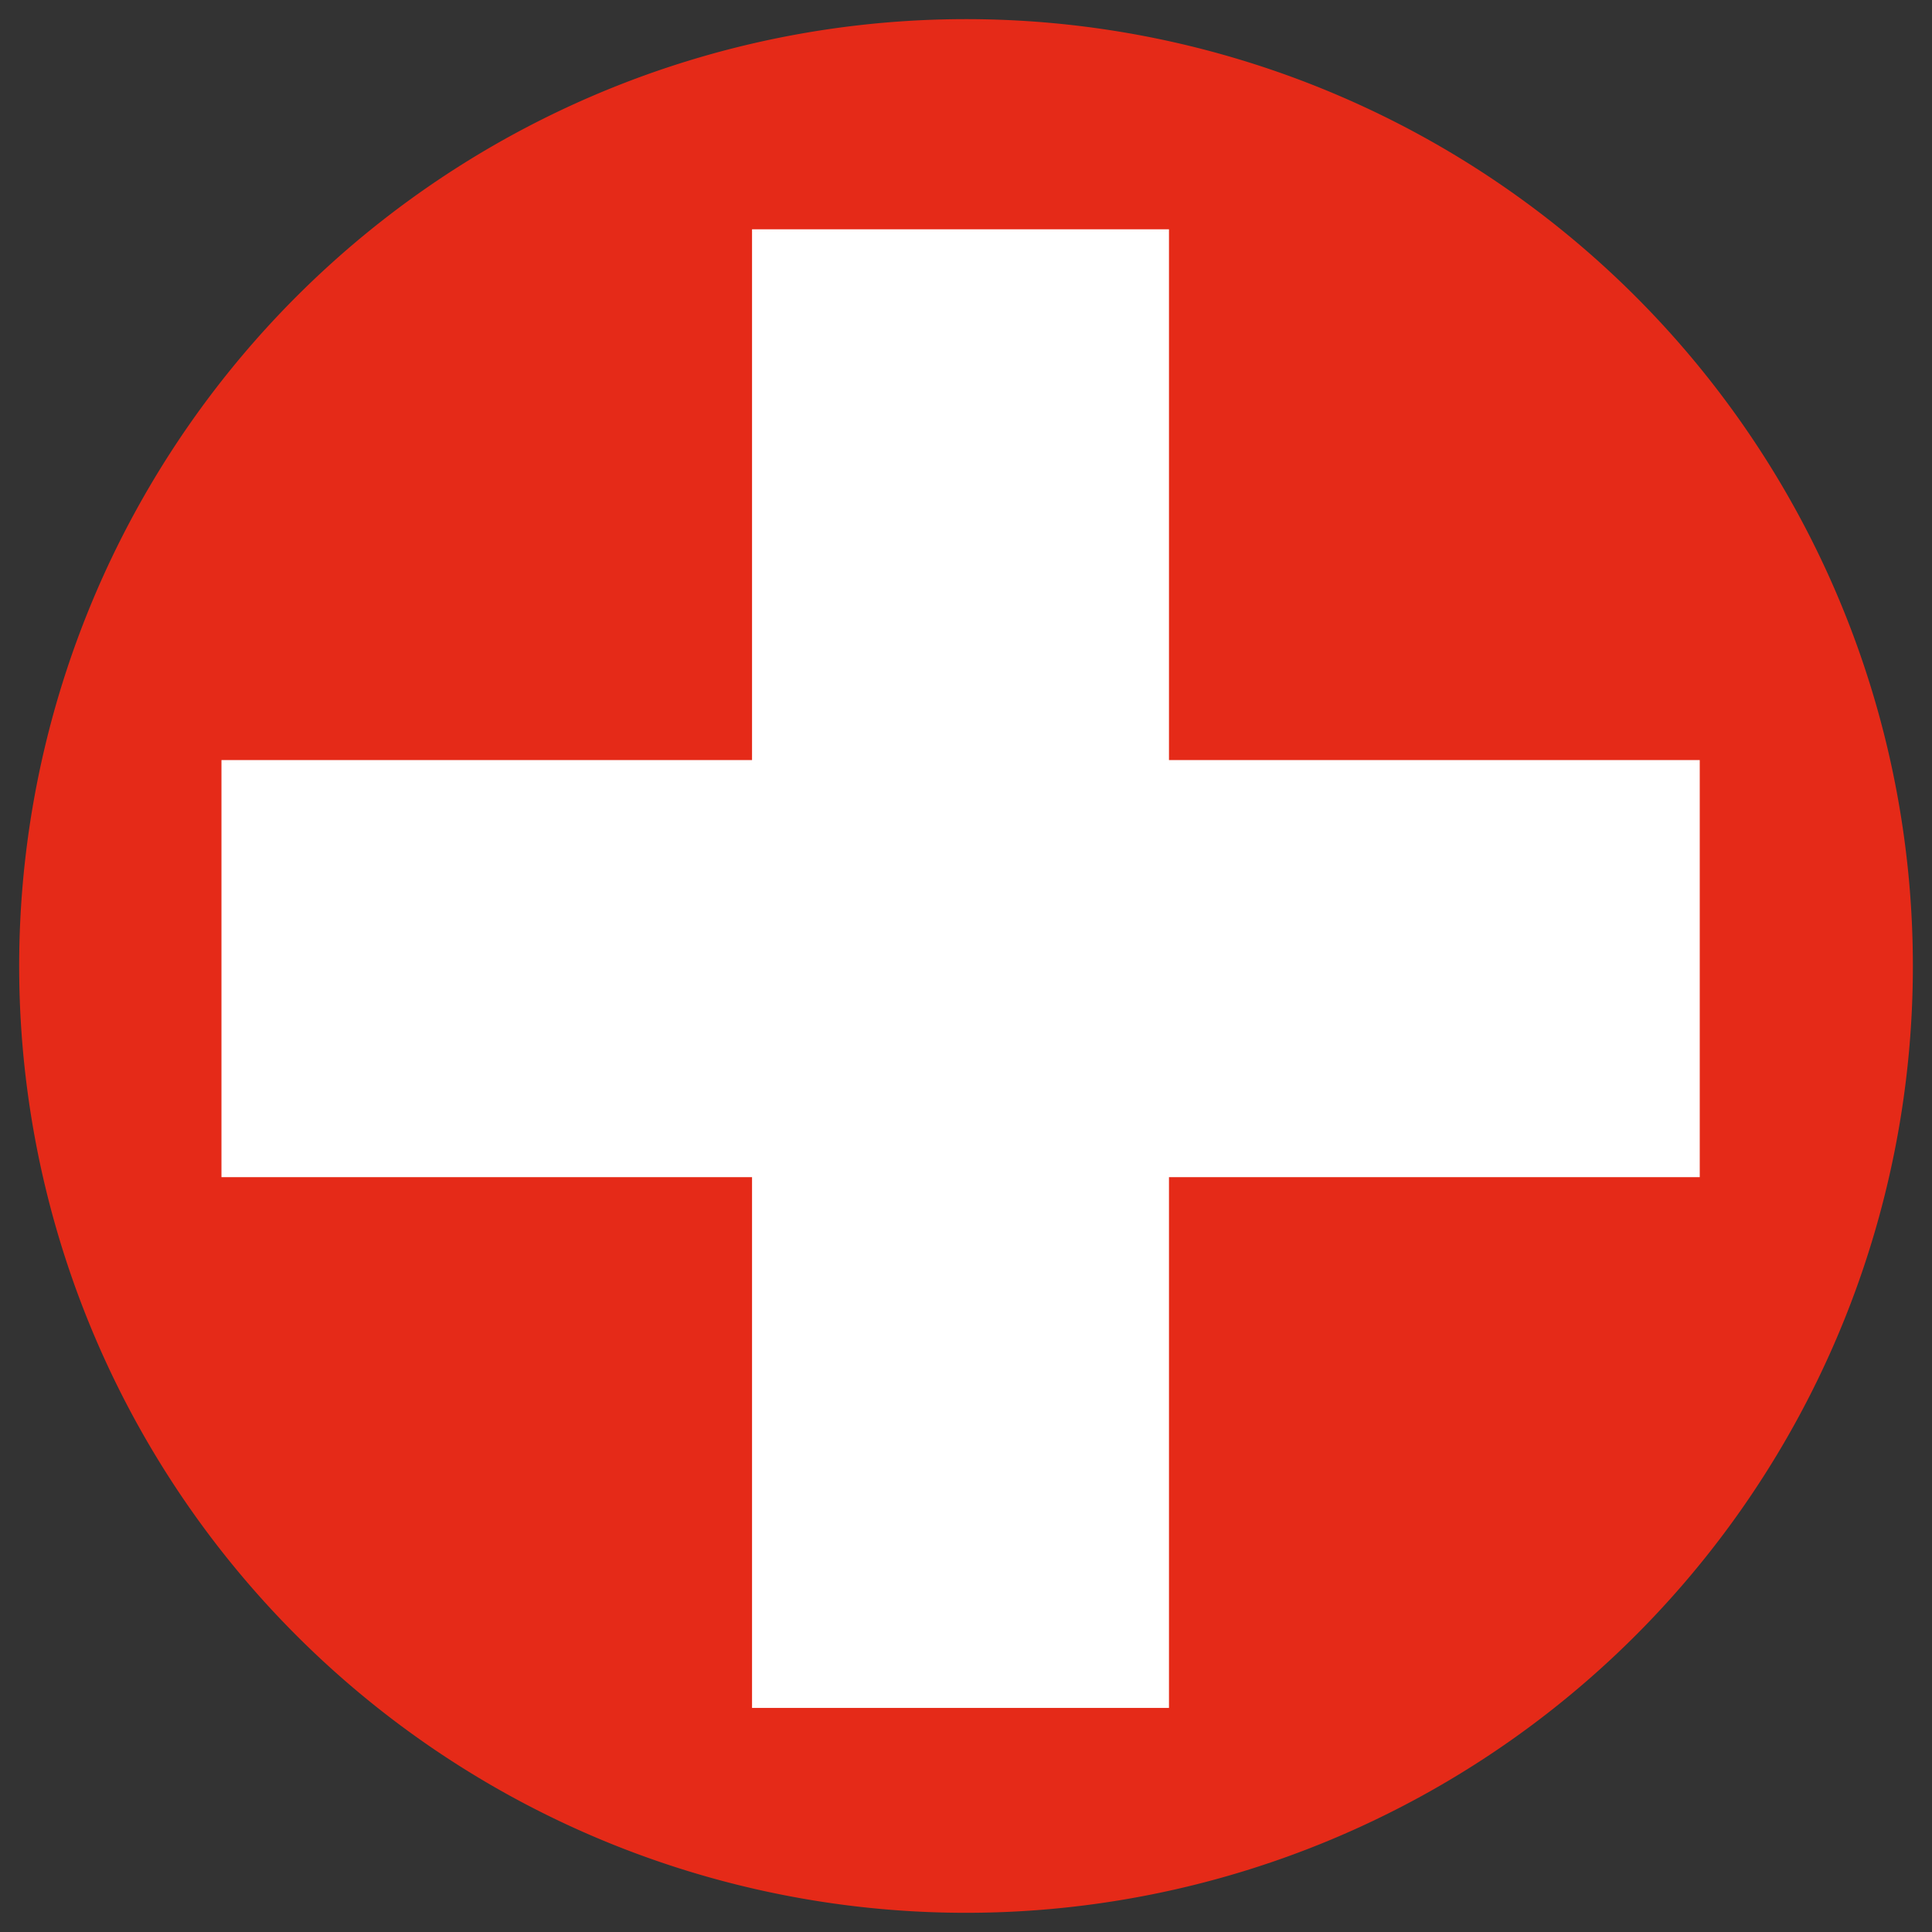
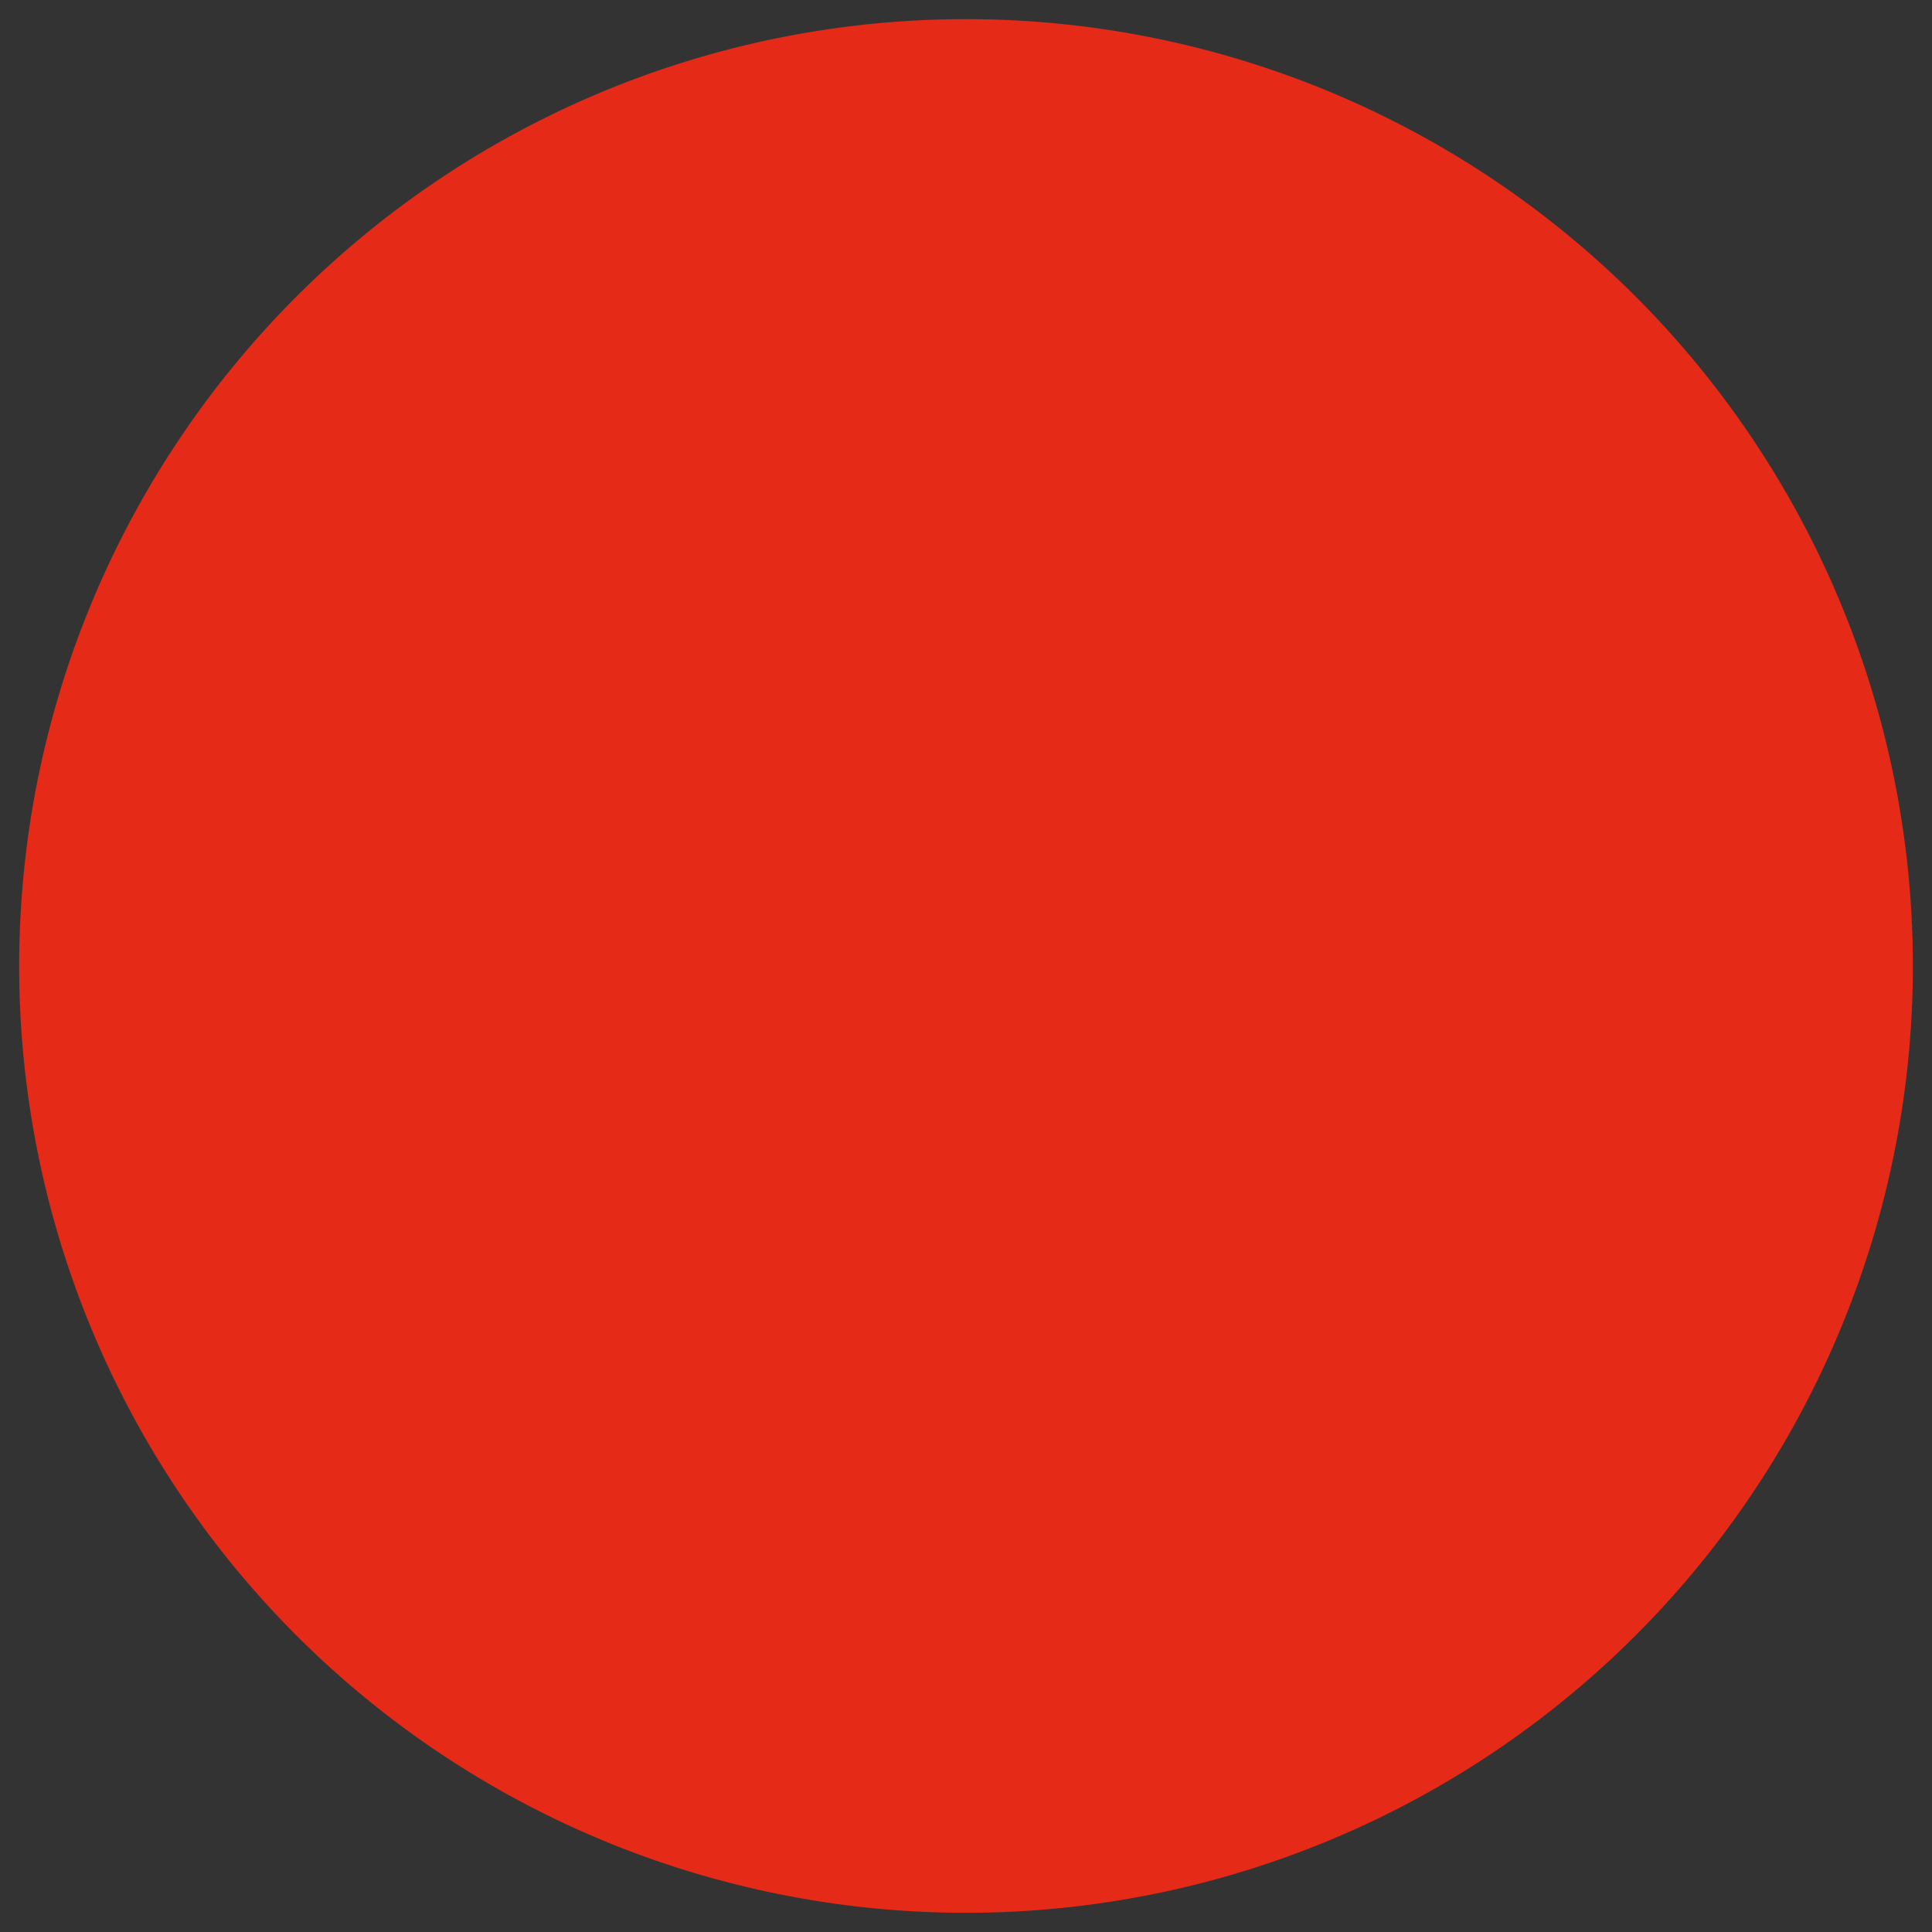
<svg xmlns="http://www.w3.org/2000/svg" id="Ebene_1" data-name="Ebene 1" viewBox="0 0 51 51">
  <rect x="0" y="0" width="51" height="51" fill="#333333" stroke="none" />
  <defs>
    <style>.cls-1{fill:#e52a18;}.cls-2{fill:#fff;}</style>
  </defs>
  <title>European Flags</title>
  <path class="cls-1" d="M1.239,19.495a24.994,24.994,0,1,1,18.256,30.266A24.99,24.99,0,0,1,1.239,19.495" />
-   <polygon class="cls-2" points="44.869 20.064 30.858 20.064 30.858 6.053 19.852 6.053 19.852 20.064 5.846 20.064 5.846 31.074 19.852 31.074 19.852 45.085 30.858 45.085 30.858 31.074 44.869 31.074 44.869 20.064" />
</svg>